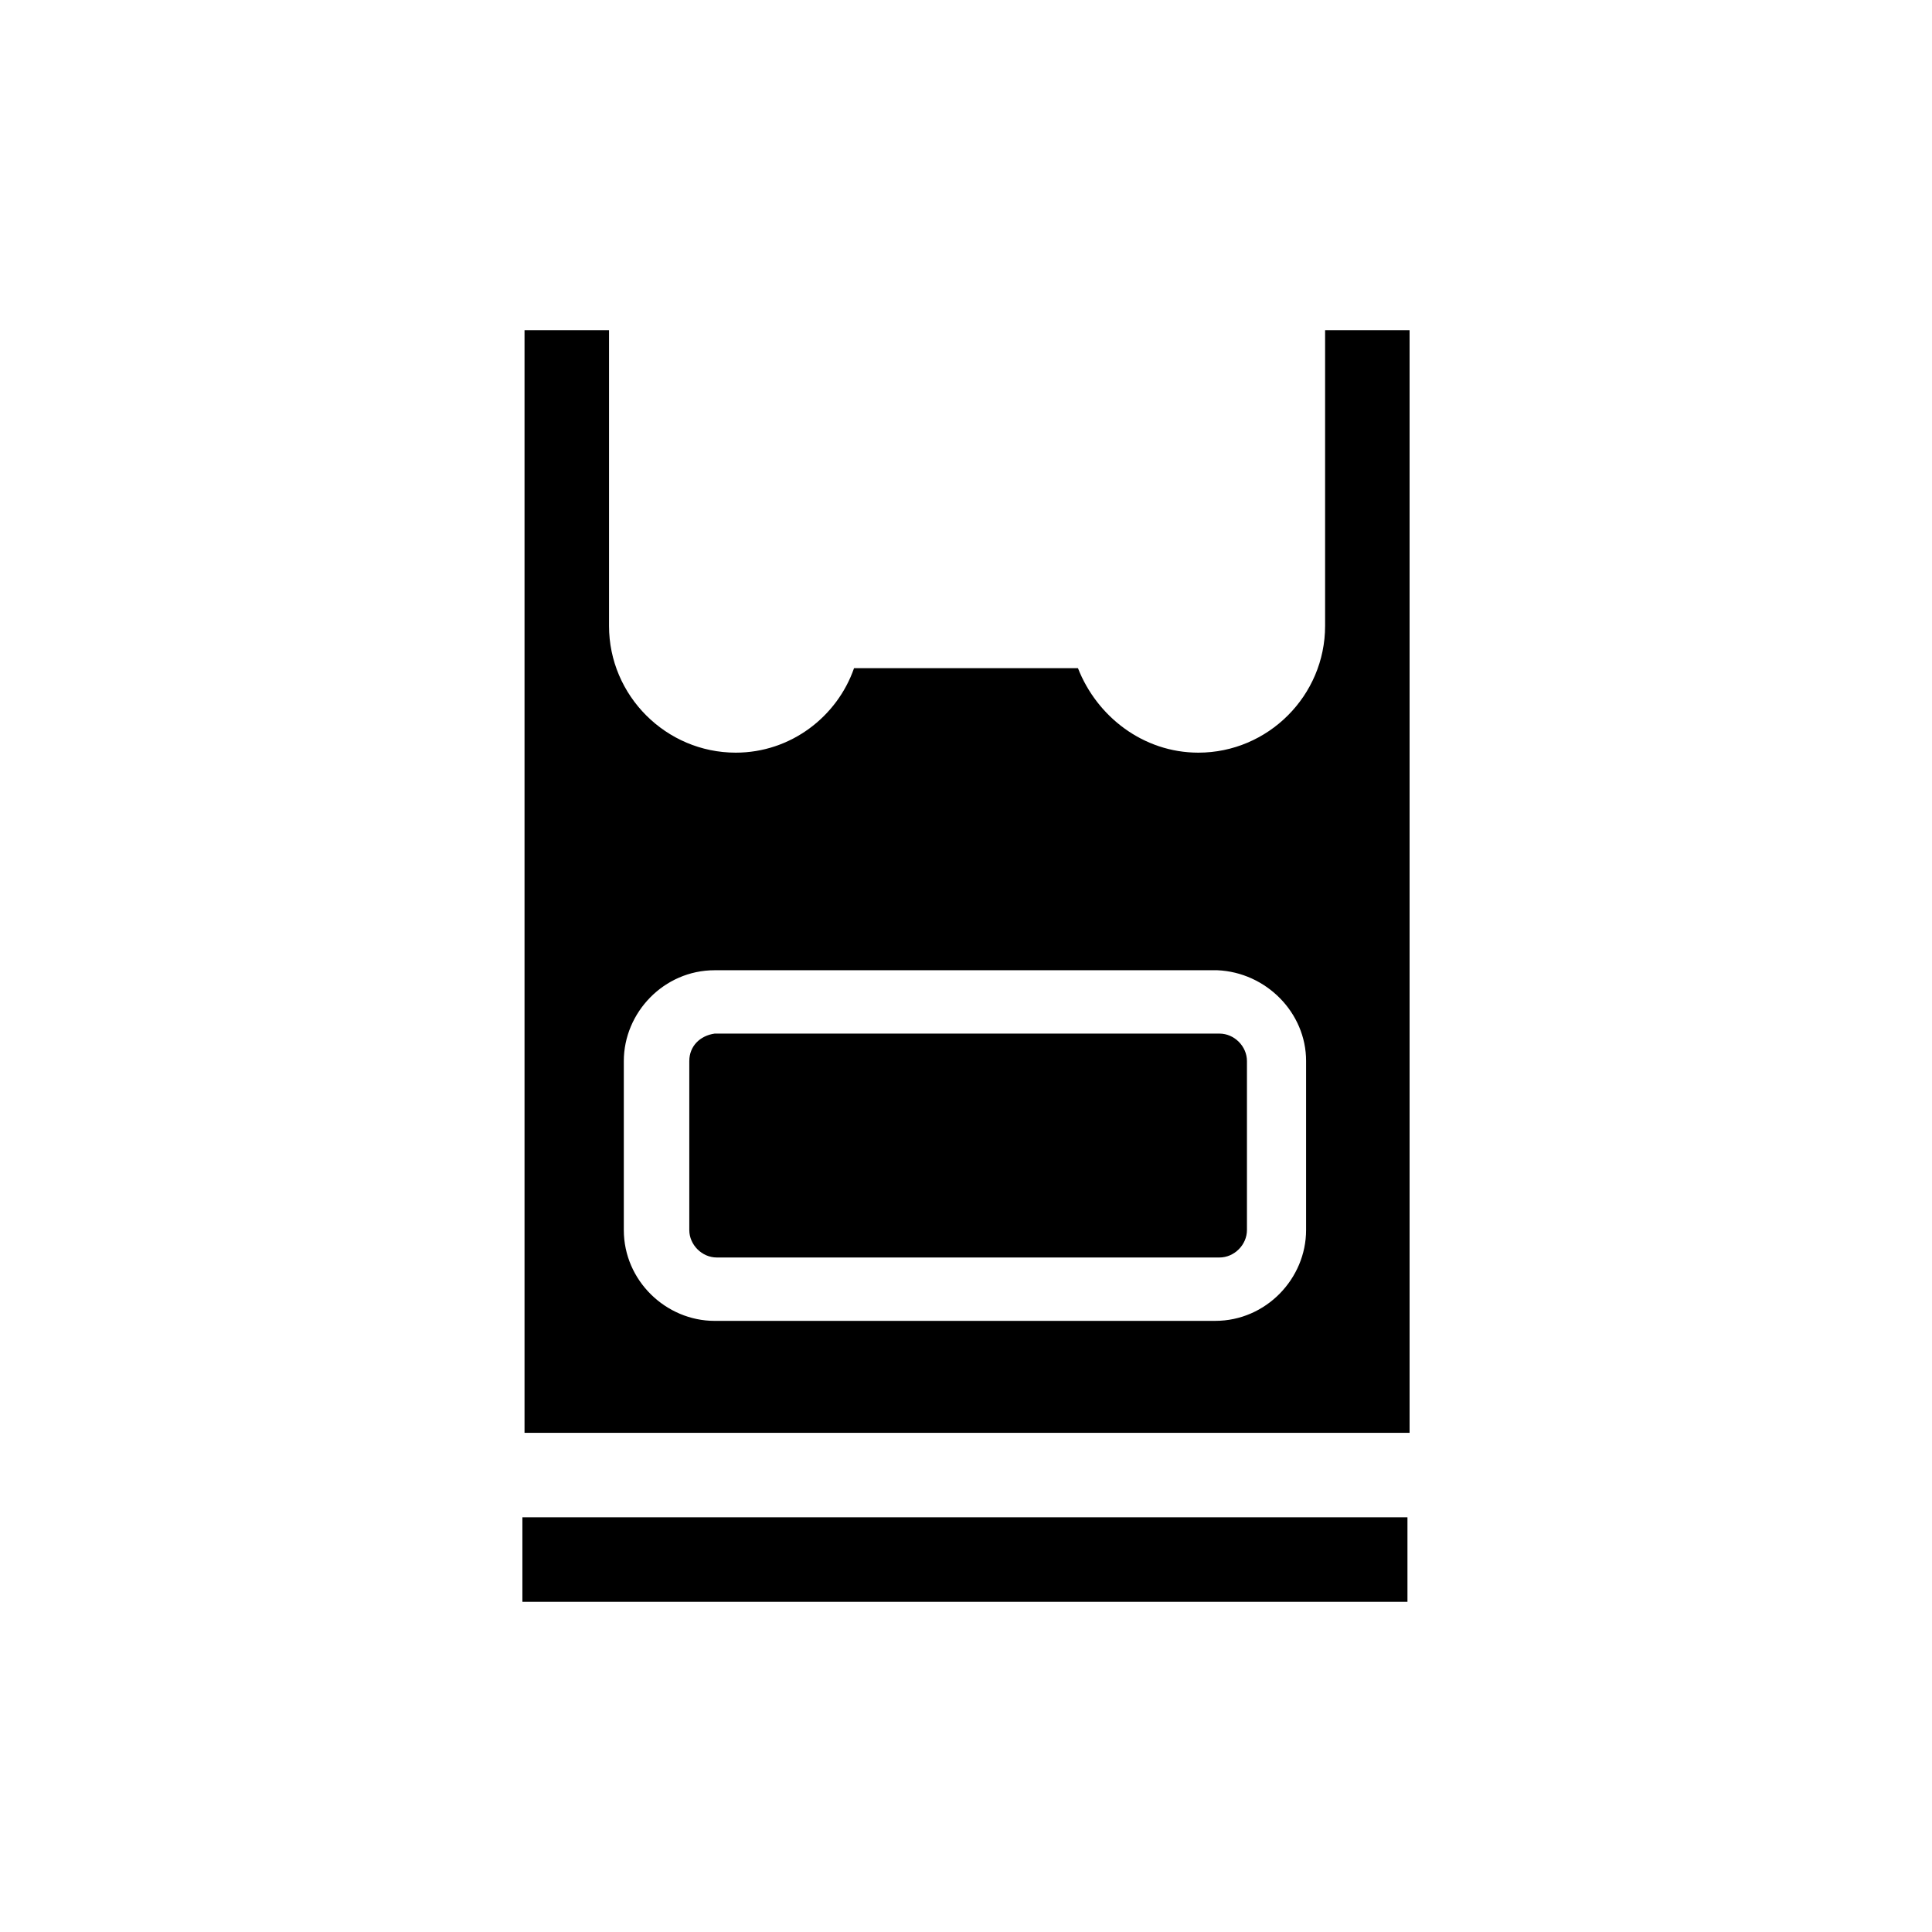
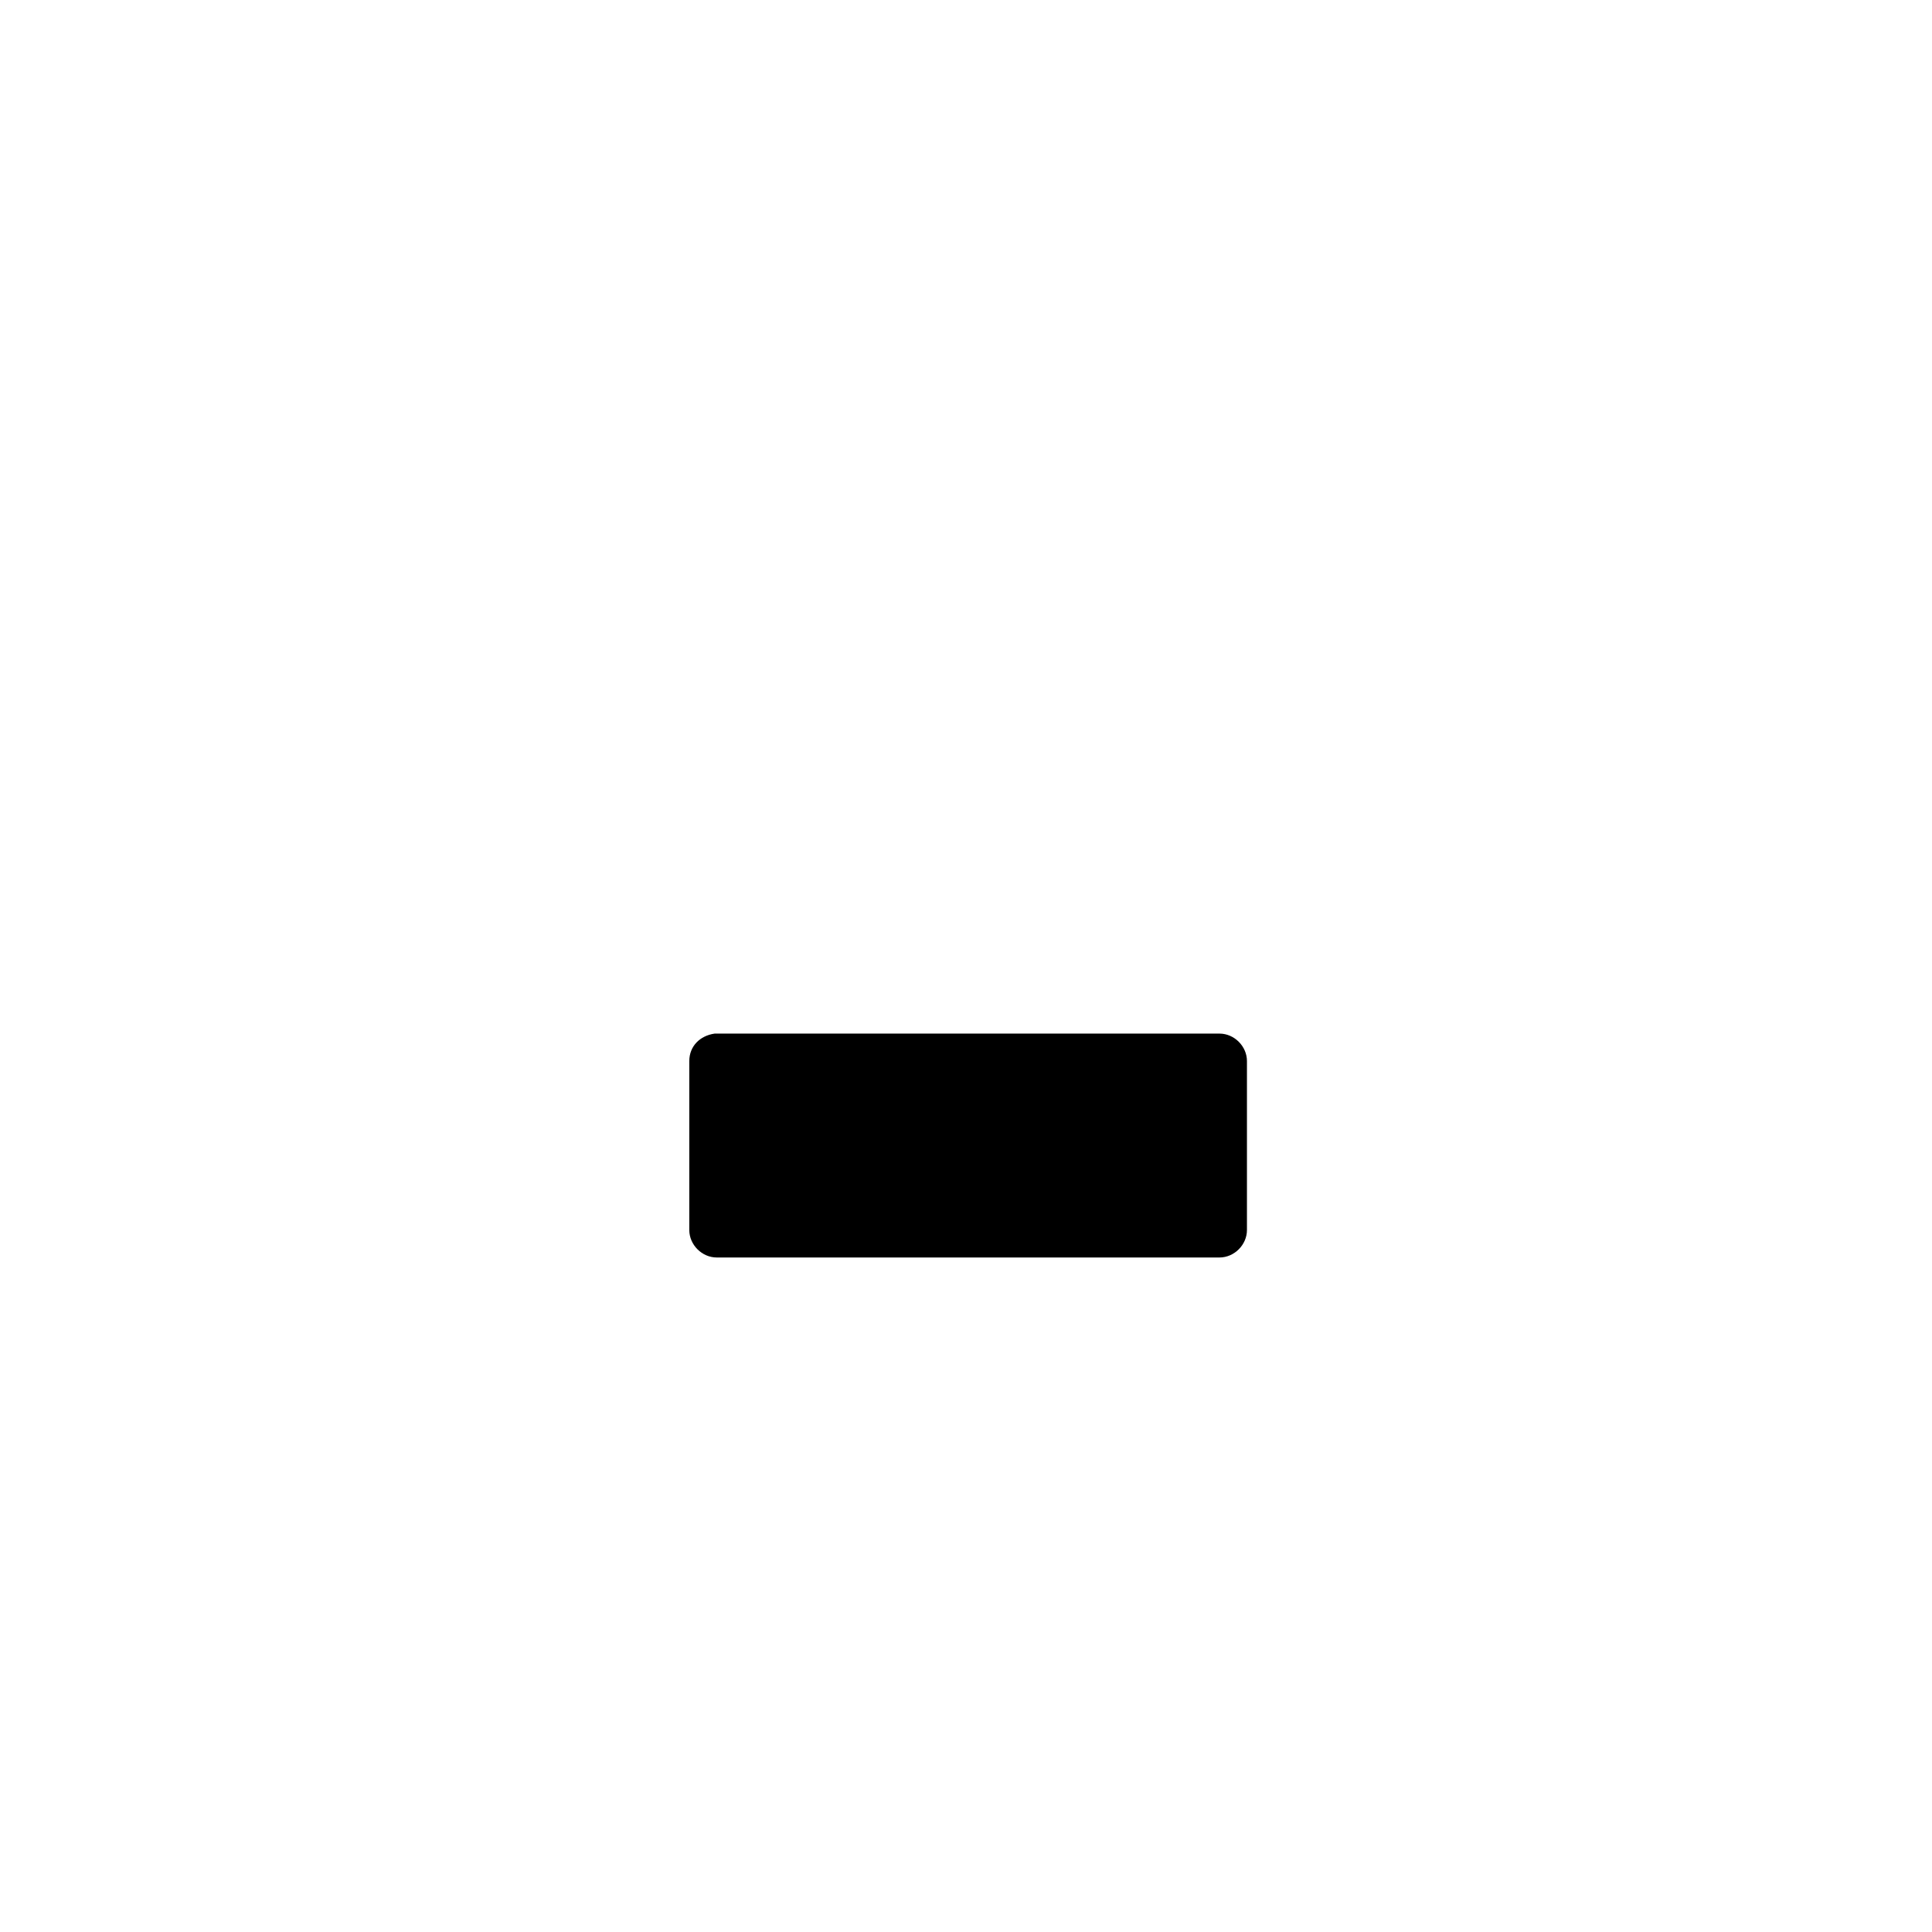
<svg xmlns="http://www.w3.org/2000/svg" fill="#000000" width="800px" height="800px" version="1.1" viewBox="144 144 512 512">
  <g>
    <path d="m326.67 425.19v44.781c0 3.918 3.359 7.277 7.277 7.277h133.23c3.918 0 7.277-3.359 7.277-7.277v-44.781c0-3.918-3.359-7.277-7.277-7.277h-133.79c-3.918 0.562-6.715 3.359-6.715 7.277z" />
-     <path d="m282.44 546.1h234.55v22.391h-234.55z" />
-     <path d="m429.67 321.07h-59.34c-4.477 12.875-16.793 22.391-31.348 22.391-18.473 0-33.586-15.113-33.586-33.586v-78.371h-22.391v292.21h234.55v-292.21h-22.391v78.371c0 18.473-15.113 33.586-33.586 33.586-14.559 0-26.871-9.516-31.91-22.395zm60.457 104.12v44.781c0 12.875-10.637 24.07-24.07 24.07l-132.67 0.004c-12.875 0-24.07-10.637-24.07-24.07v-44.781c0-12.875 10.637-24.07 24.07-24.07h133.23c12.875 0.559 23.512 11.191 23.512 24.066z" />
  </g>
</svg>